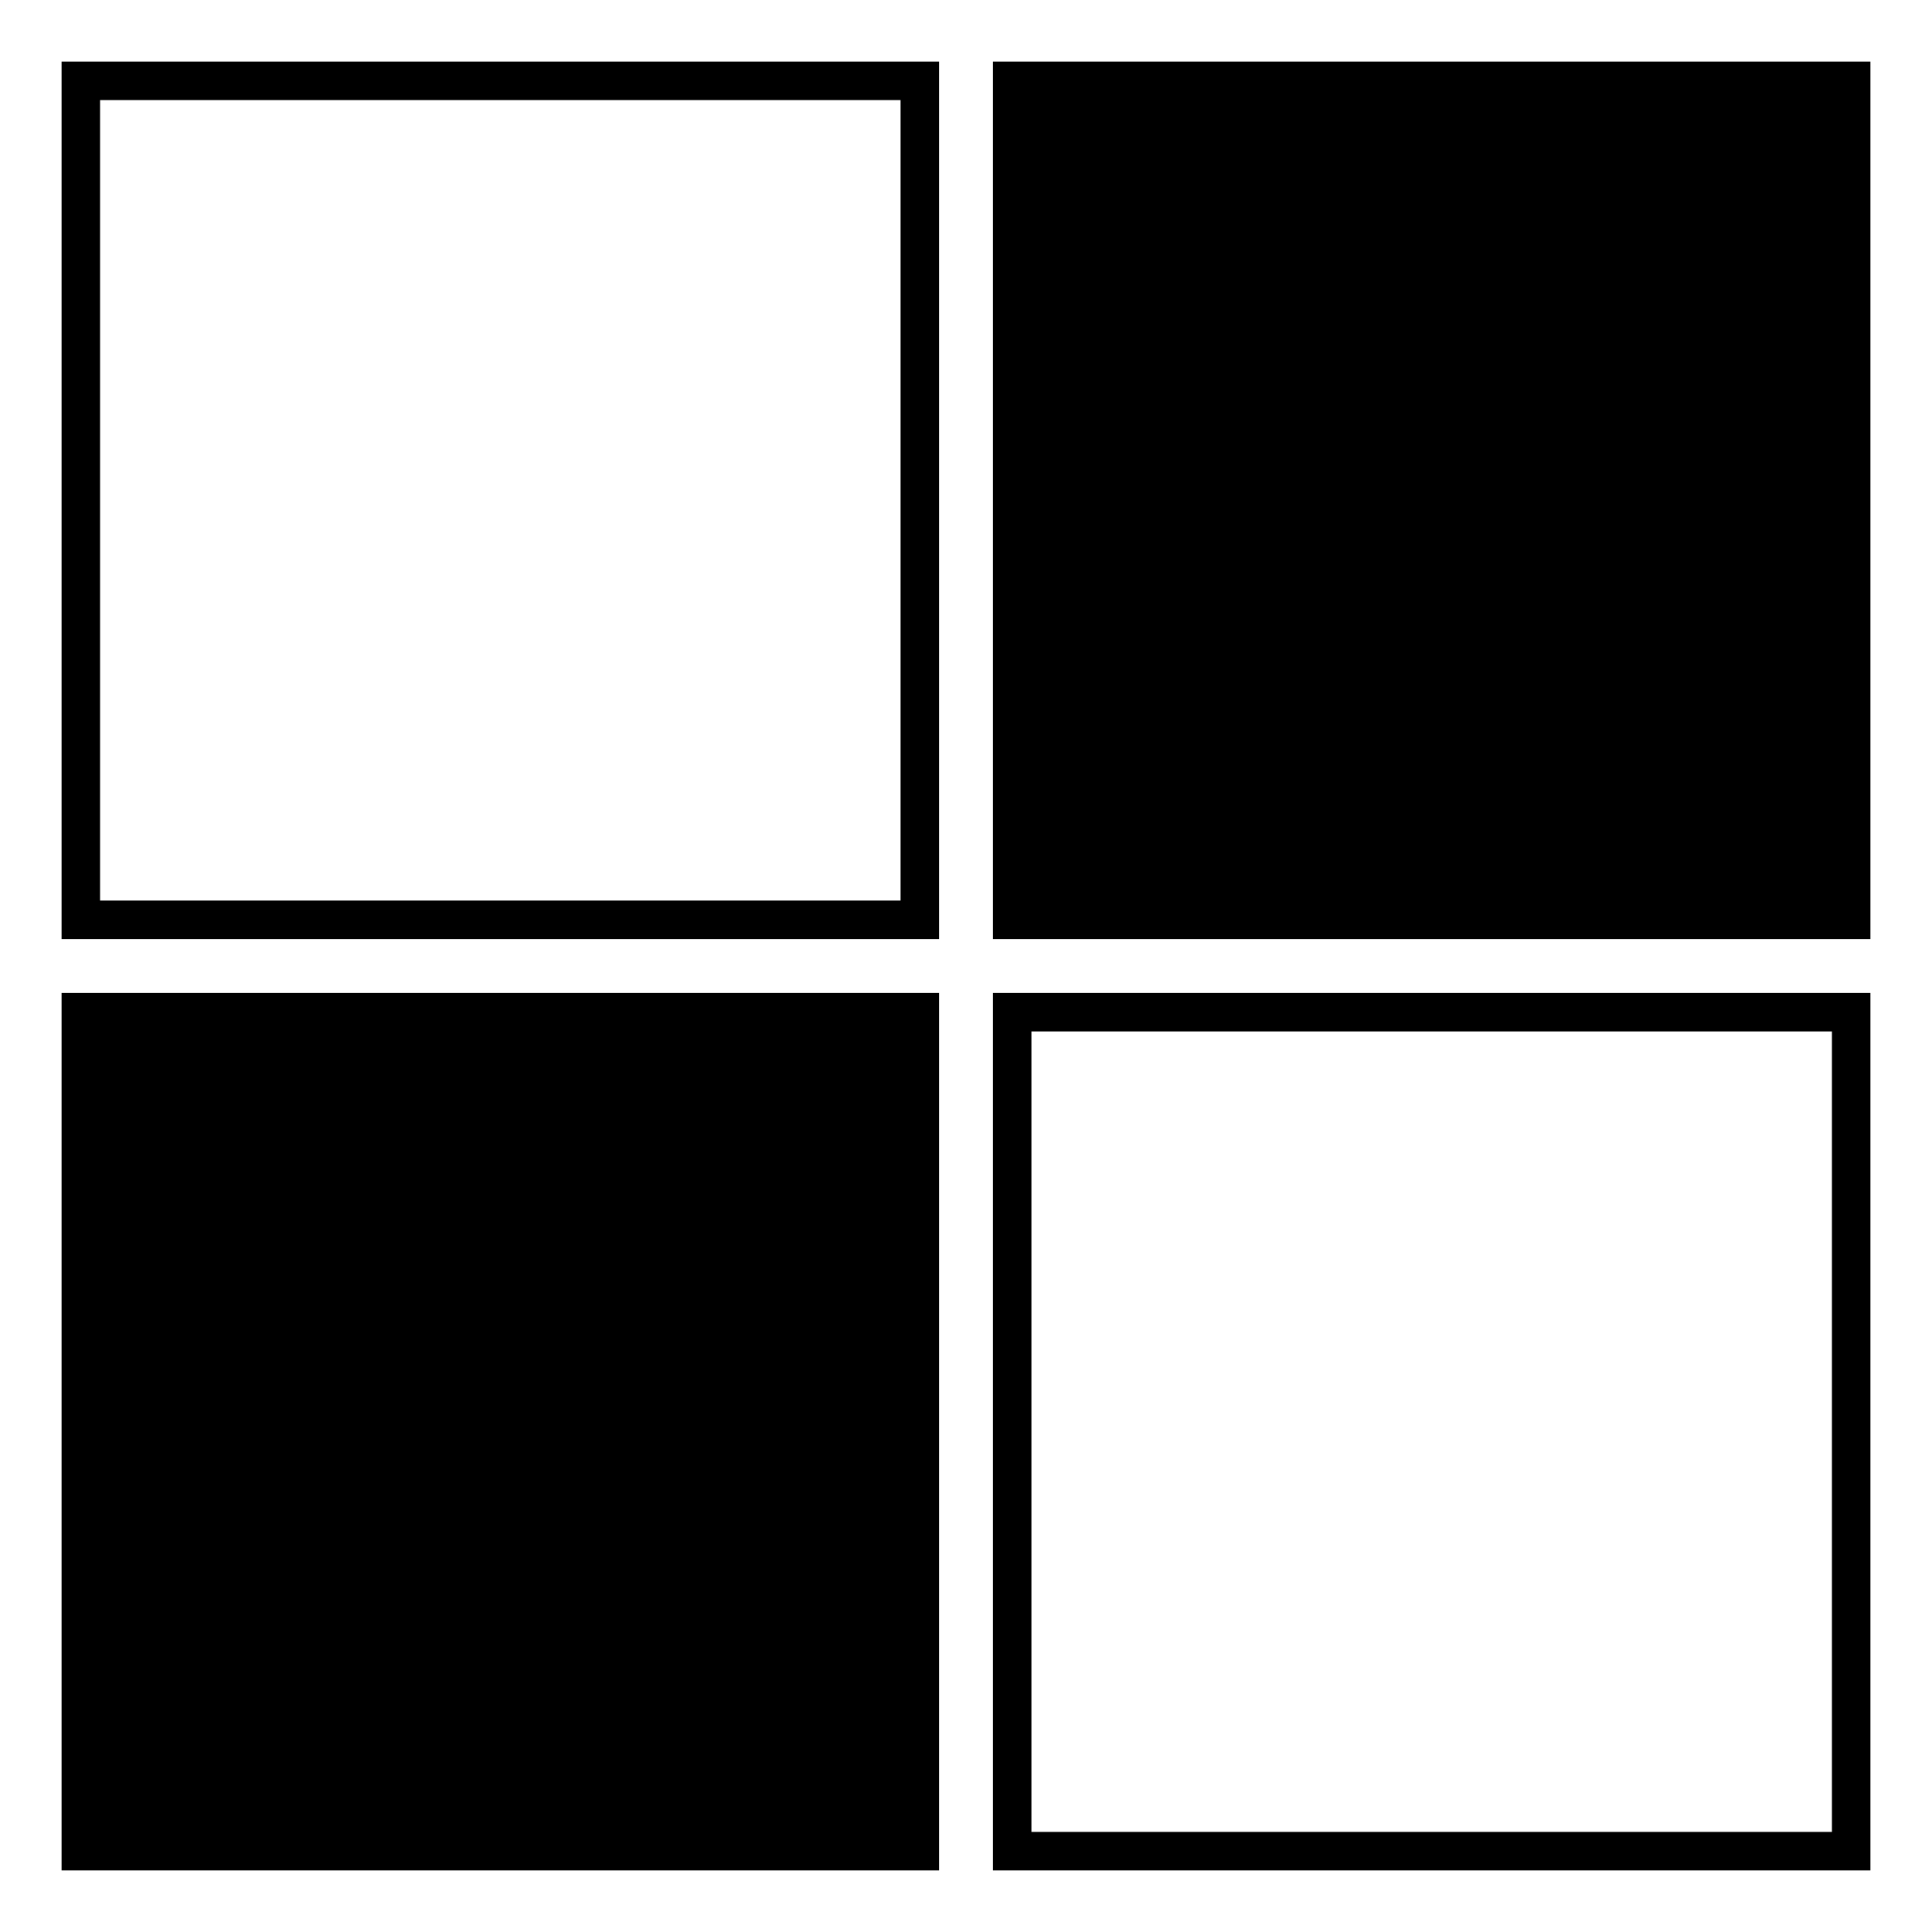
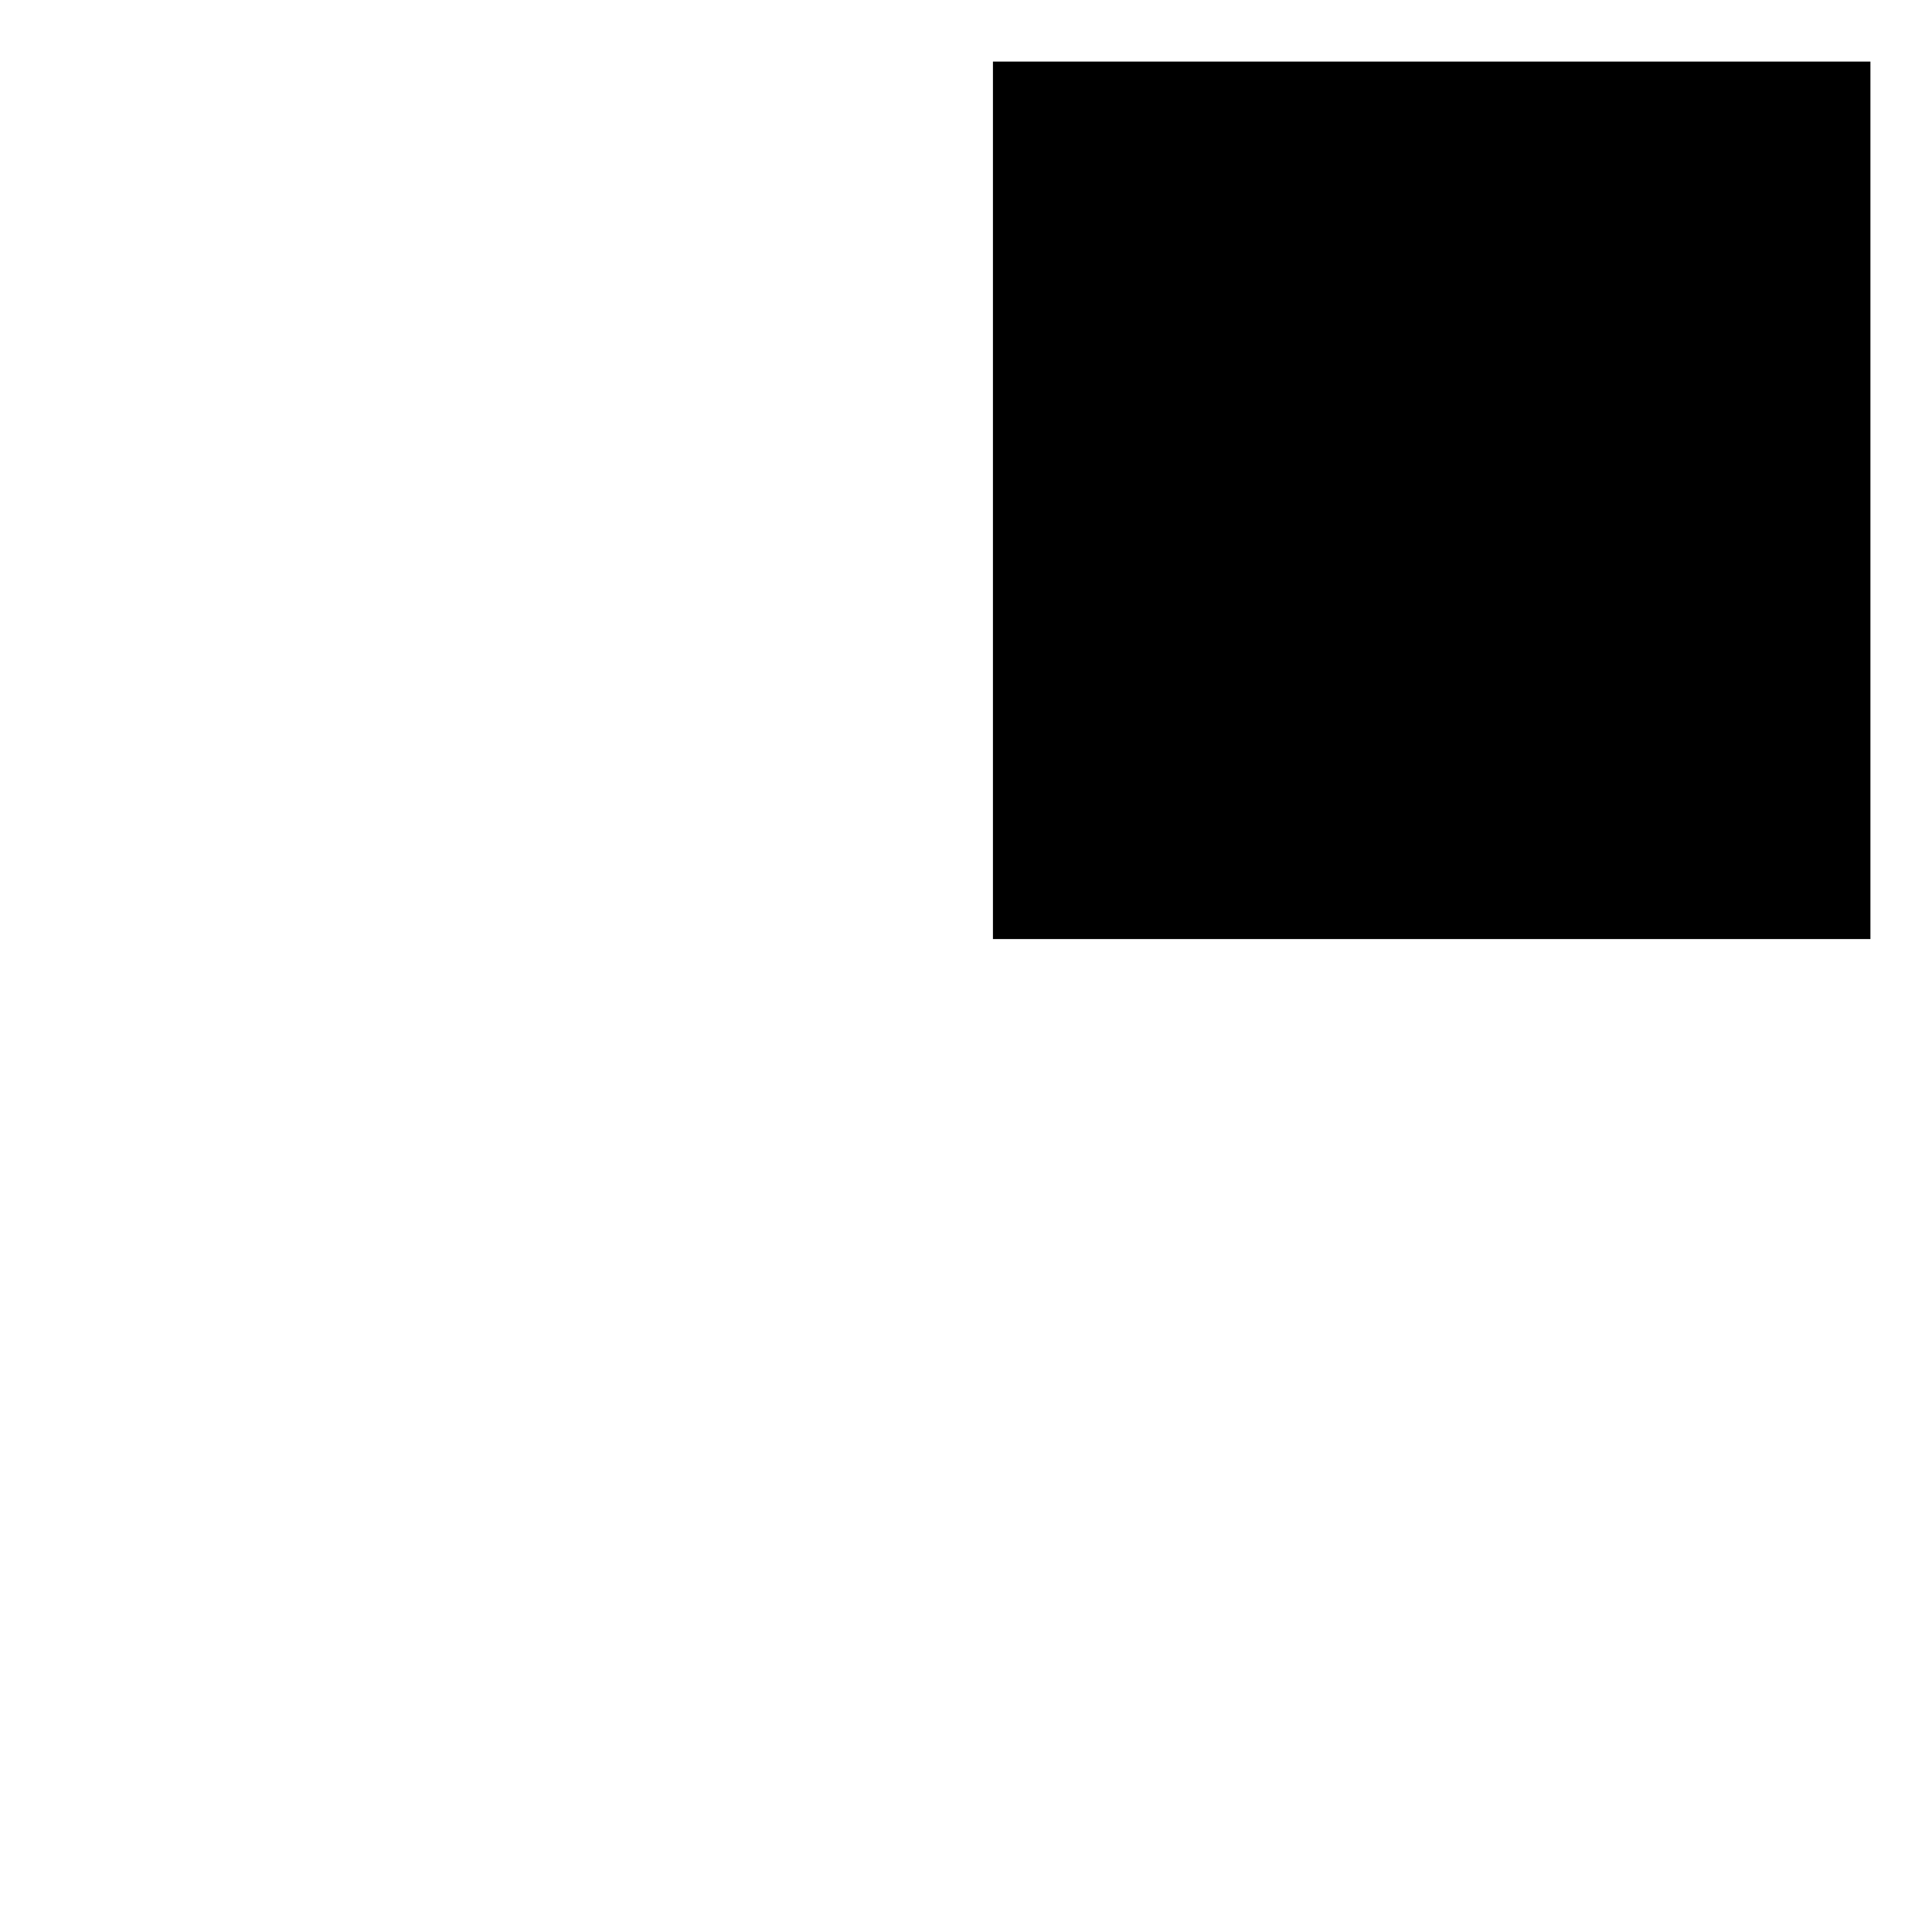
<svg xmlns="http://www.w3.org/2000/svg" version="1.0" width="251pt" height="251pt" viewBox="0 0 251 251" preserveAspectRatio="xMidYMid meet">
  <g transform="translate(0,251) scale(0.1,-0.1)" fill="#000000" stroke="none">
-     <path d="M80 1860 l0 -570 570 0 570 0 0 570 0 570 -570 0 -570 0 0 -570z m1090 0 l0 -520 -520 0 -520 0 0 520 0 520 520 0 520 0 0 -520z" />
    <path d="M1290 1860 l0 -570 570 0 570 0 0 570 0 570 -570 0 -570 0 0 -570z" />
-     <path d="M80 650 l0 -570 570 0 570 0 0 570 0 570 -570 0 -570 0 0 -570z" />
-     <path d="M1290 650 l0 -570 570 0 570 0 0 570 0 570 -570 0 -570 0 0 -570z m1090 0 l0 -520 -520 0 -520 0 0 520 0 520 520 0 520 0 0 -520z" />
  </g>
</svg>